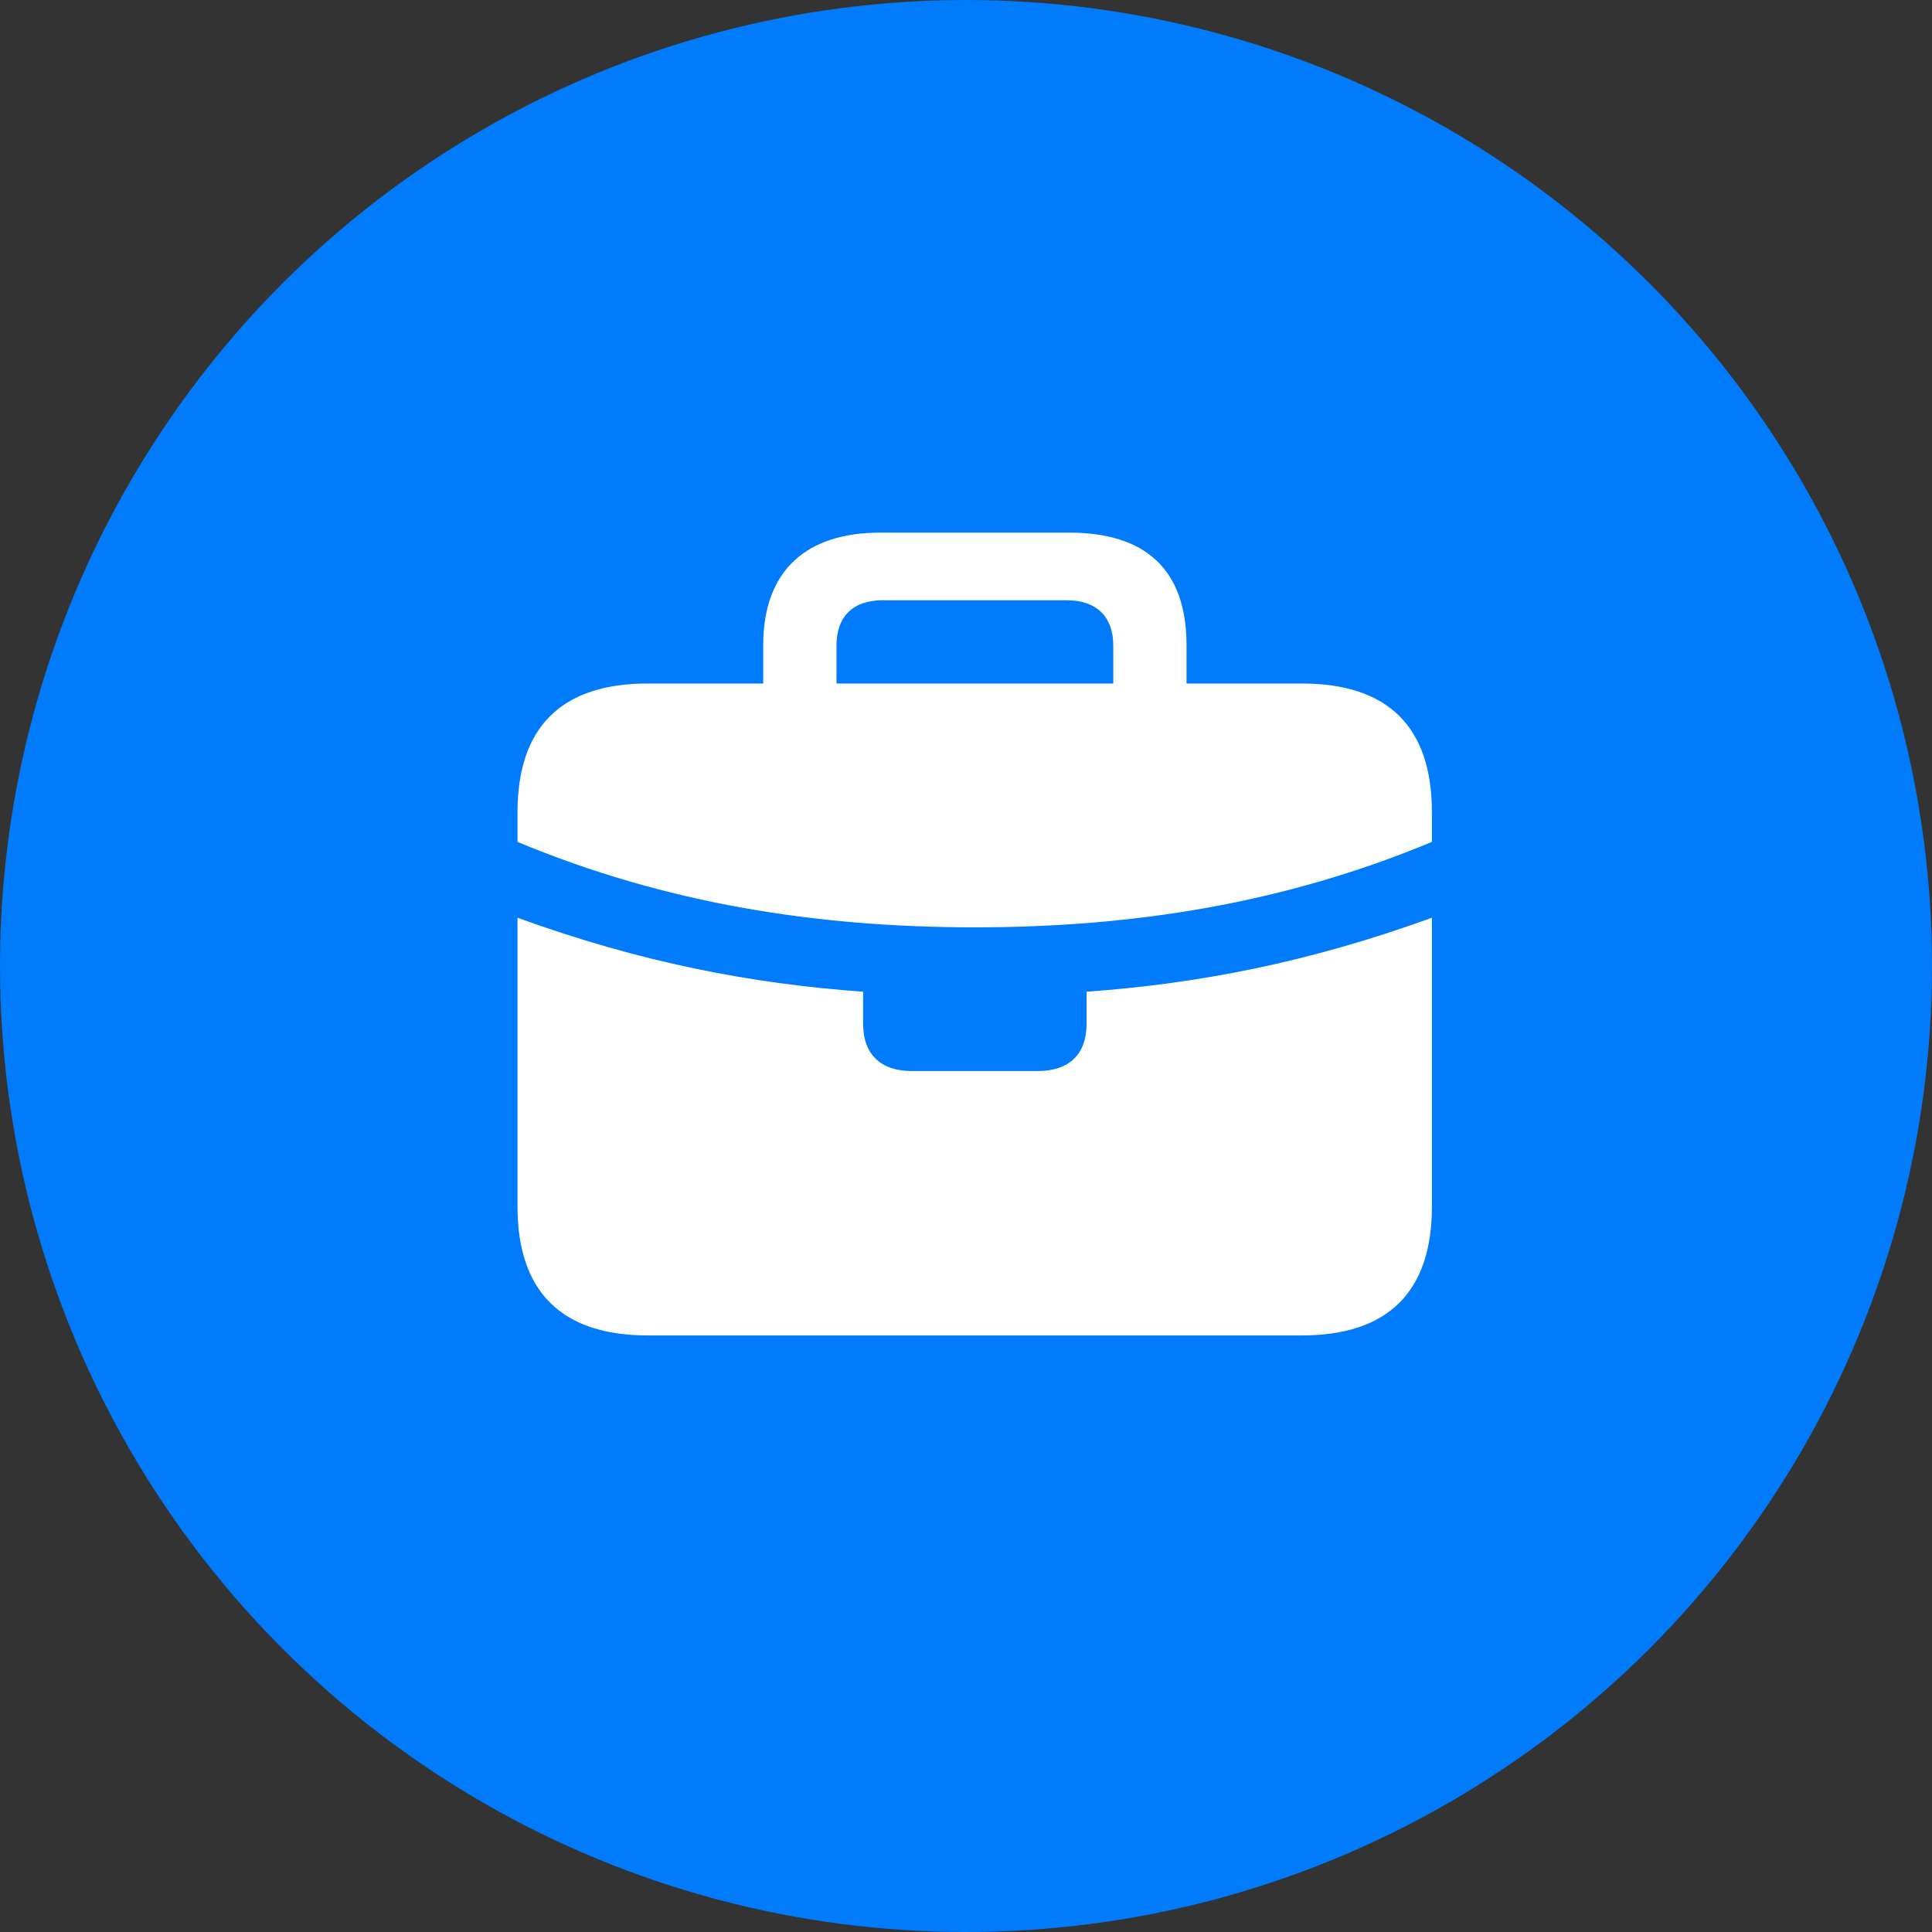
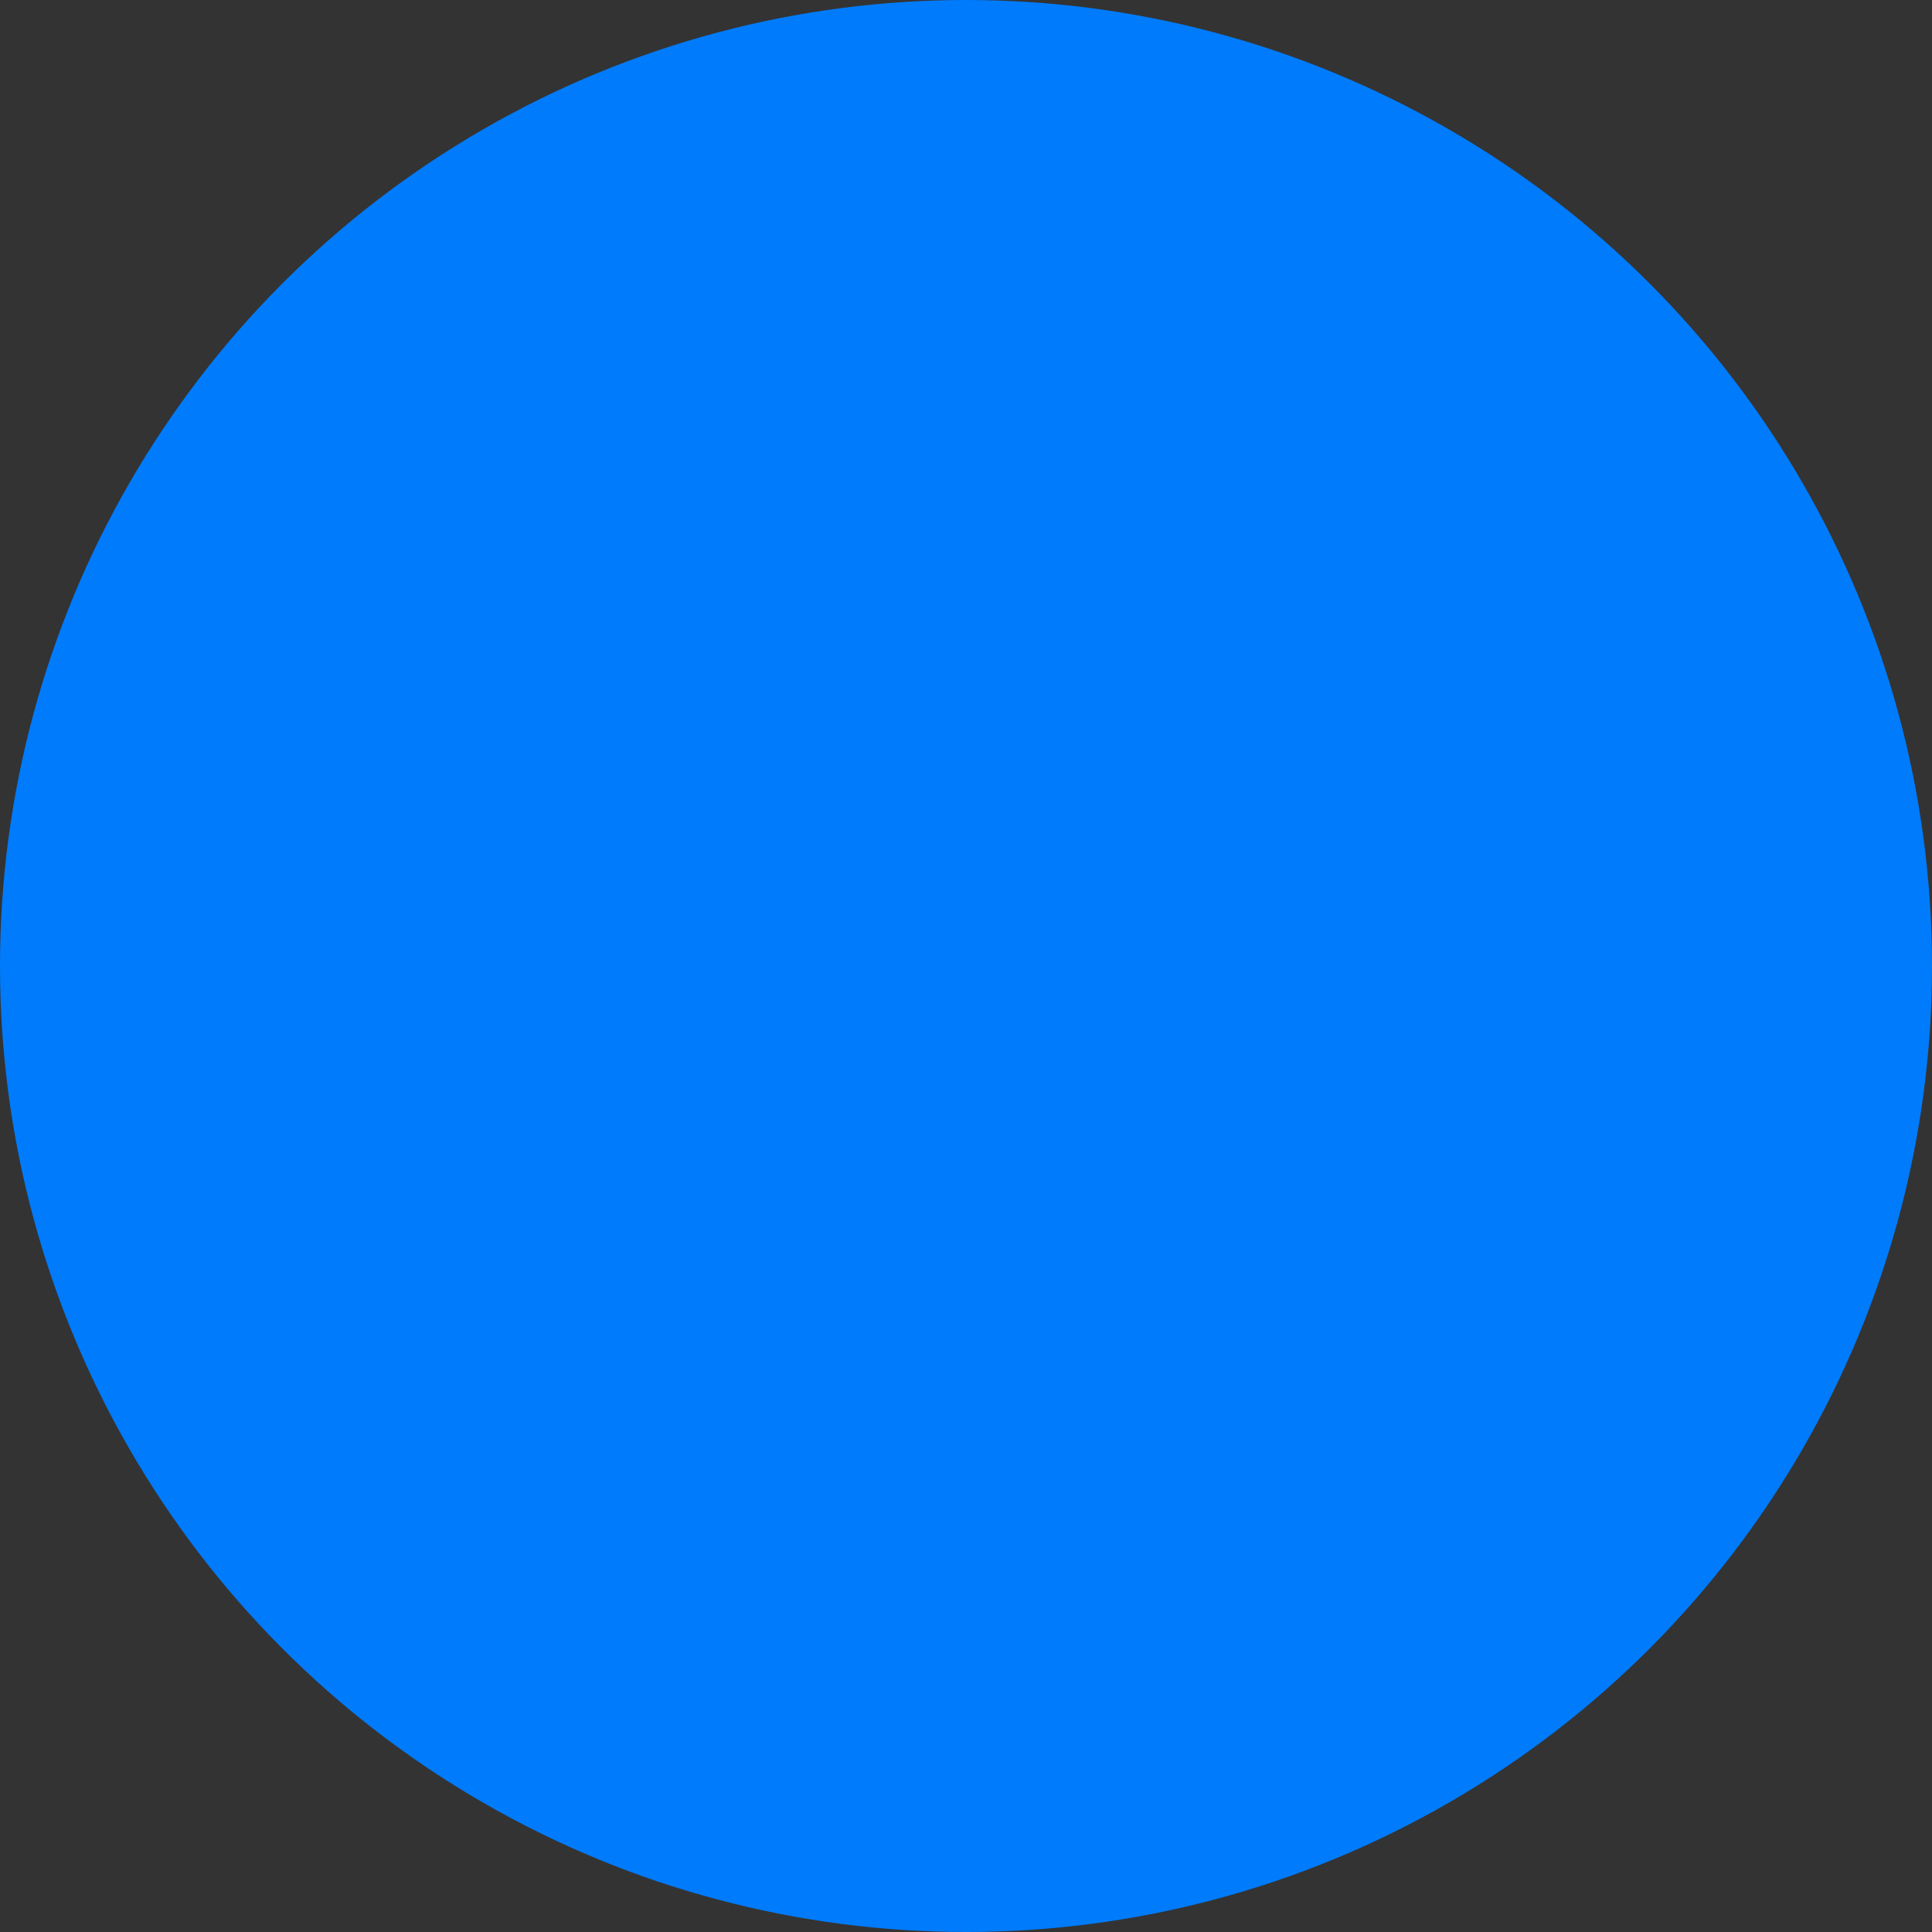
<svg xmlns="http://www.w3.org/2000/svg" width="64" height="64" viewBox="0 0 64 64" fill="none">
  <rect x="0" y="0" width="64" height="64" fill="#333333" stroke="none" />
  <circle cx="32" cy="32" r="32" fill="#007BFB" />
-   <path d="M32.294 30.719C37.549 30.719 42.553 29.924 47.434 27.889V26.91C47.434 24.075 45.979 22.642 43.123 22.642H39.306V21.384C39.306 18.852 37.937 17.644 35.417 17.644H29.154C26.757 17.644 25.282 18.852 25.282 21.384V22.642H21.455C18.61 22.642 17.143 24.075 17.143 26.91V27.889C22.025 29.924 27.029 30.719 32.294 30.719ZM27.71 22.642V21.384C27.71 20.421 28.256 19.884 29.241 19.884H35.335C36.319 19.884 36.879 20.424 36.879 21.384V22.642H27.71ZM21.455 44.238H43.123C45.979 44.238 47.434 42.794 47.434 39.97V30.401C43.377 31.875 39.706 32.586 35.994 32.852V33.916C35.994 34.923 35.418 35.479 34.378 35.479H30.2C29.171 35.479 28.592 34.923 28.592 33.916V32.852C24.87 32.586 21.199 31.875 17.143 30.401V39.97C17.143 42.794 18.61 44.238 21.455 44.238Z" fill="white" />
</svg>